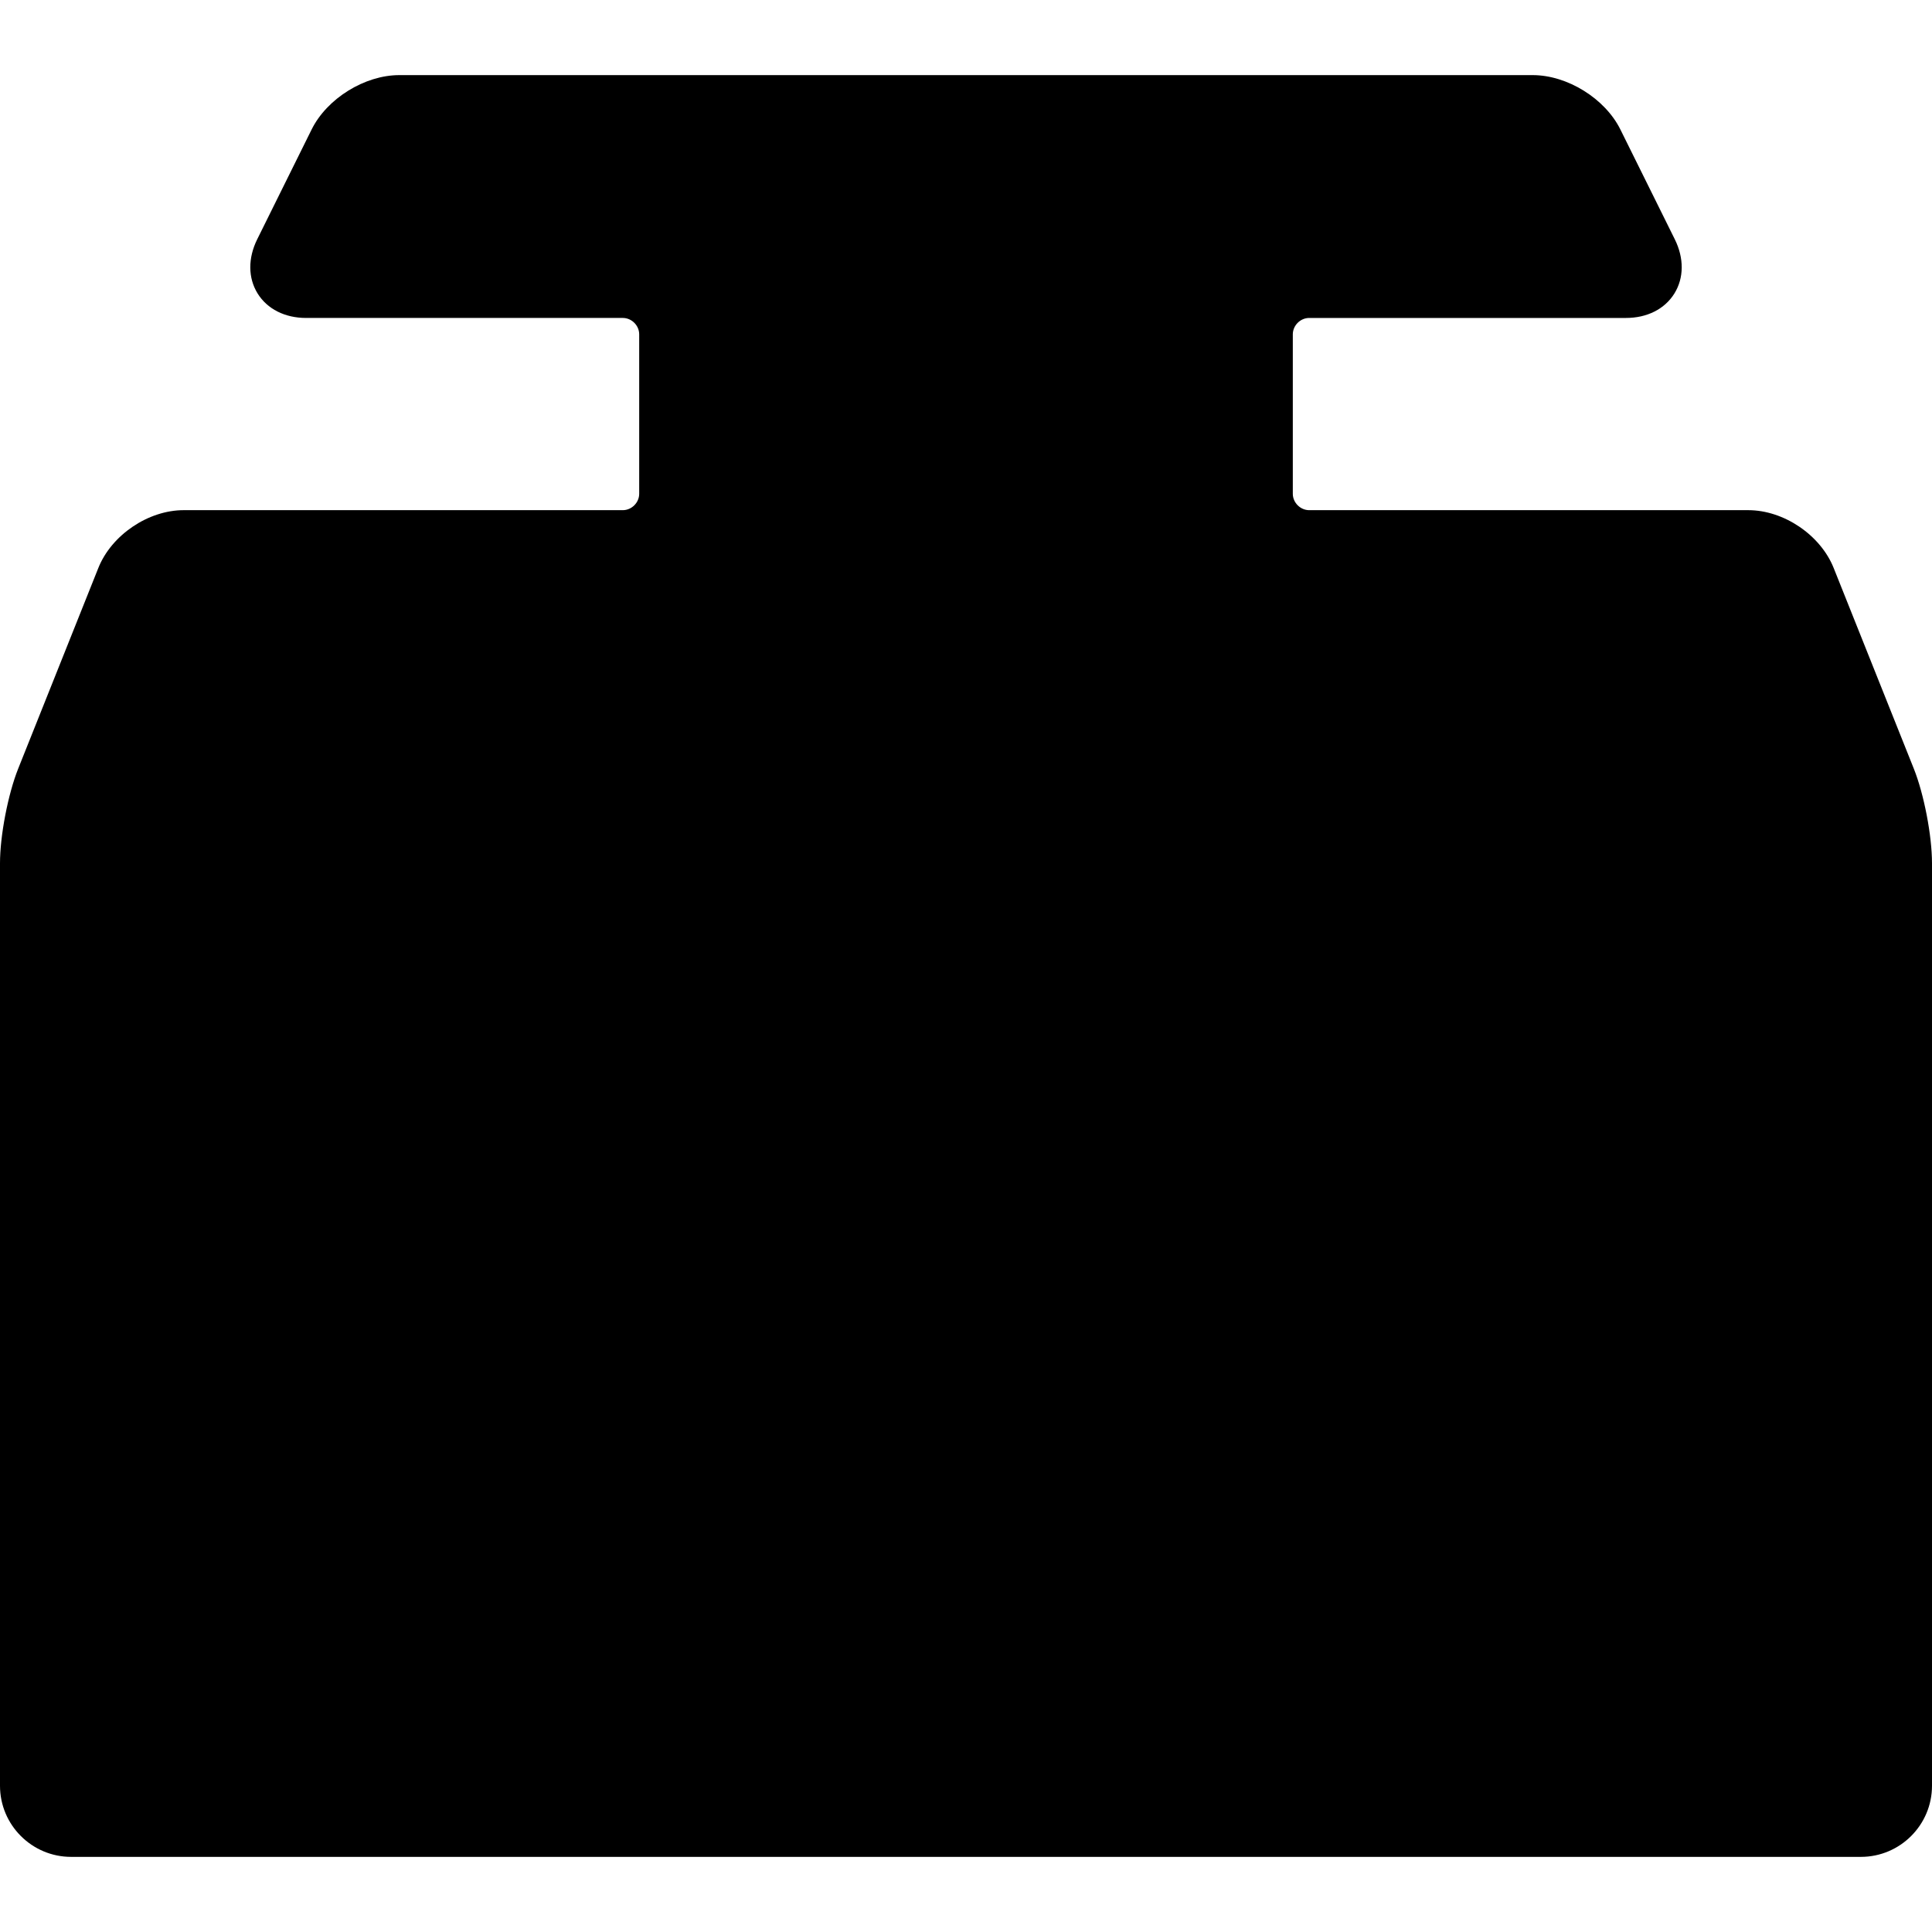
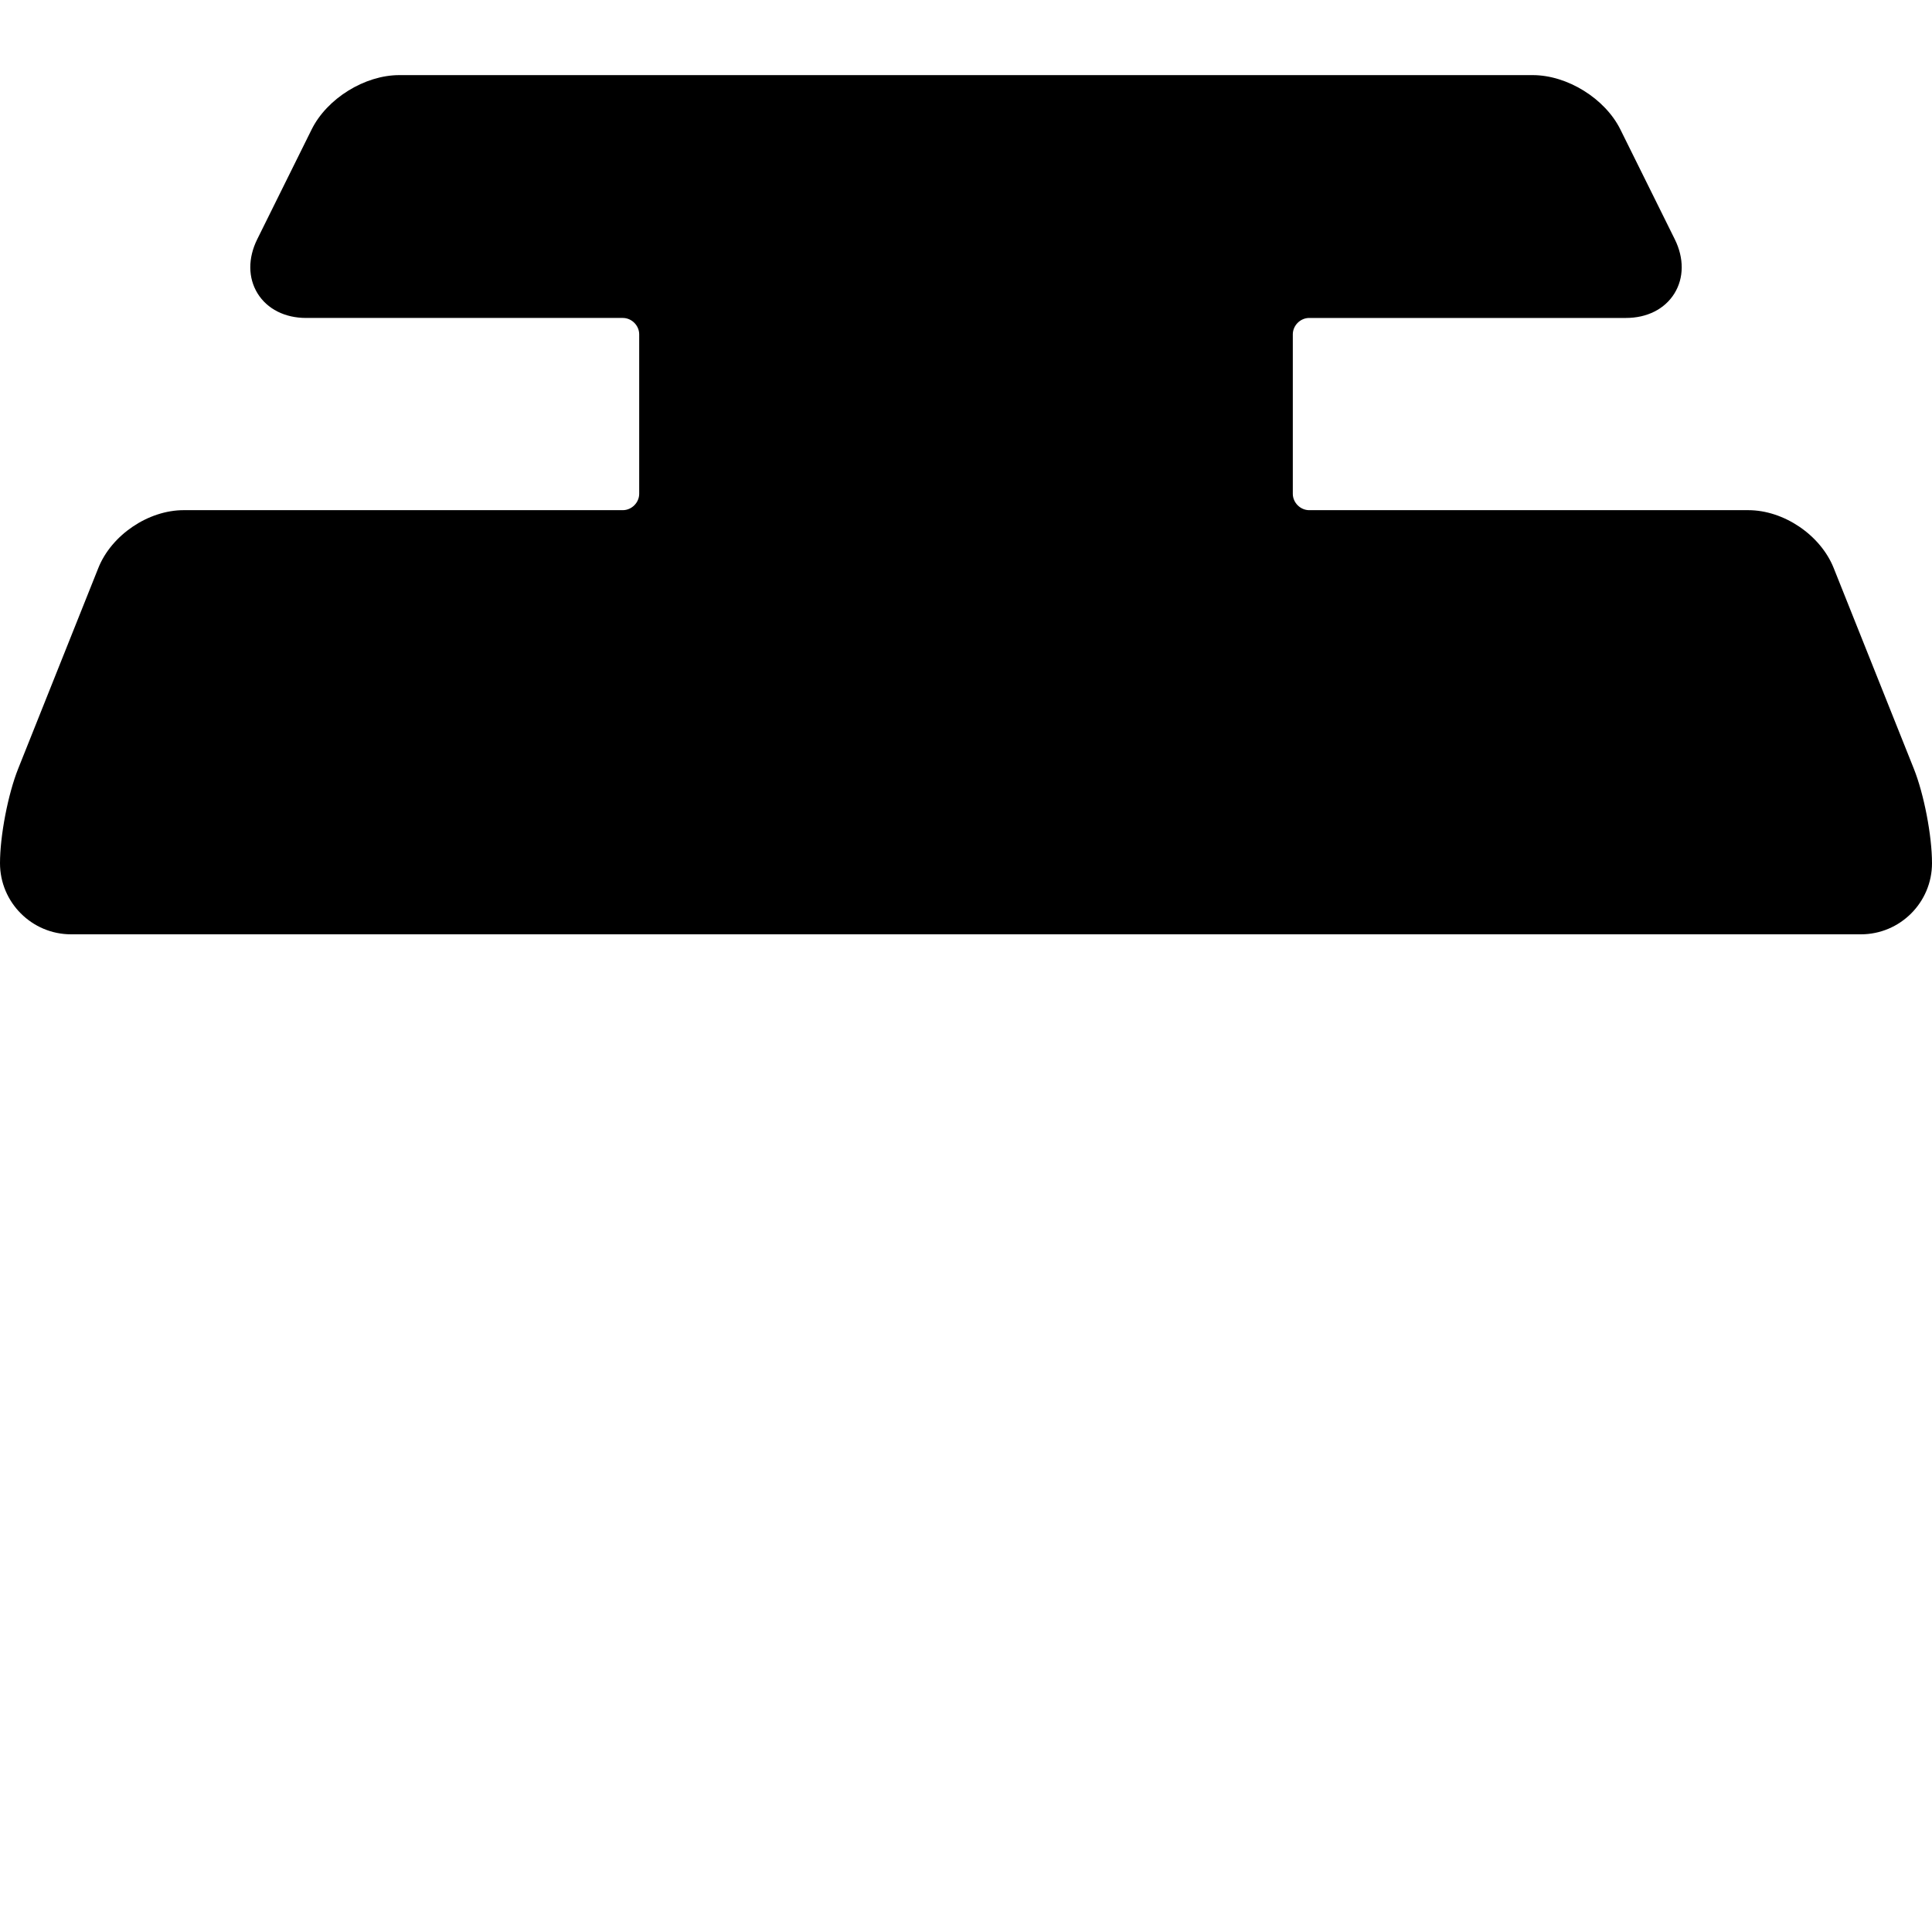
<svg xmlns="http://www.w3.org/2000/svg" fill="#000000" height="800px" width="800px" version="1.1" id="Capa_1" viewBox="0 0 353.215 353.215" xml:space="preserve">
-   <path d="M349.891,140.531l-14.652-36.687c-2.408-6.028-9.119-10.574-15.61-10.574h-80.273c-1.626,0-3-1.374-3-3v-29.14   c0-1.626,1.374-3,3-3h57.905c3.865,0,7.093-1.629,8.855-4.47c1.762-2.841,1.789-6.456,0.072-9.919l-9.94-20.06   c-2.81-5.671-9.703-9.948-16.032-9.948H73c-6.33,0-13.222,4.277-16.032,9.948l-9.94,20.059c-1.716,3.463-1.69,7.079,0.072,9.919   c1.763,2.84,4.99,4.47,8.855,4.47h57.905c1.626,0,3,1.374,3,3v29.14c0,1.626-1.374,3-3,3H33.587   c-6.491,0-13.203,4.546-15.611,10.575L3.324,140.531C1.46,145.199,0,152.791,0,157.816V326.48c0,7.168,5.832,13,13,13h327.215   c7.168,0,13-5.832,13-13V157.816C353.215,152.791,351.755,145.199,349.891,140.531z" />
+   <path d="M349.891,140.531l-14.652-36.687c-2.408-6.028-9.119-10.574-15.61-10.574h-80.273c-1.626,0-3-1.374-3-3v-29.14   c0-1.626,1.374-3,3-3h57.905c3.865,0,7.093-1.629,8.855-4.47c1.762-2.841,1.789-6.456,0.072-9.919l-9.94-20.06   c-2.81-5.671-9.703-9.948-16.032-9.948H73c-6.33,0-13.222,4.277-16.032,9.948l-9.94,20.059c-1.716,3.463-1.69,7.079,0.072,9.919   c1.763,2.84,4.99,4.47,8.855,4.47h57.905c1.626,0,3,1.374,3,3v29.14c0,1.626-1.374,3-3,3H33.587   c-6.491,0-13.203,4.546-15.611,10.575L3.324,140.531C1.46,145.199,0,152.791,0,157.816c0,7.168,5.832,13,13,13h327.215   c7.168,0,13-5.832,13-13V157.816C353.215,152.791,351.755,145.199,349.891,140.531z" />
</svg>